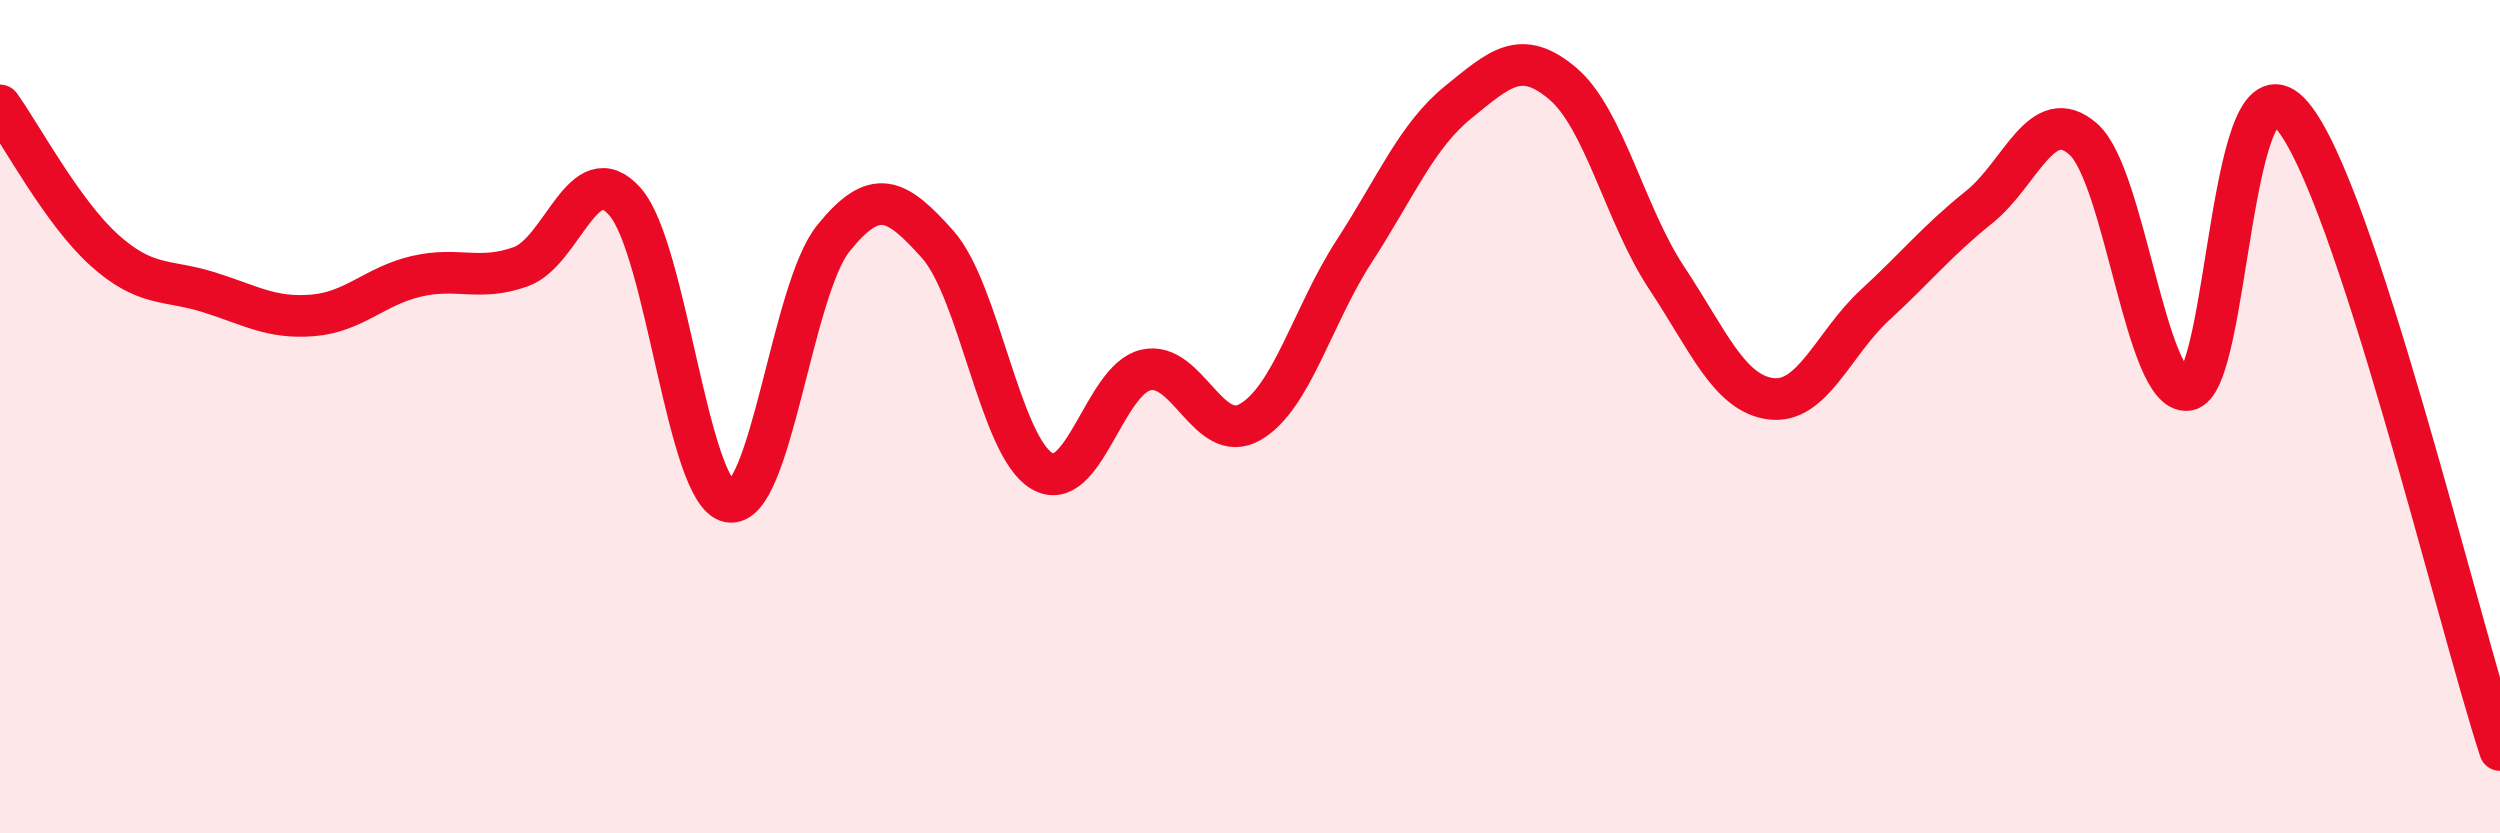
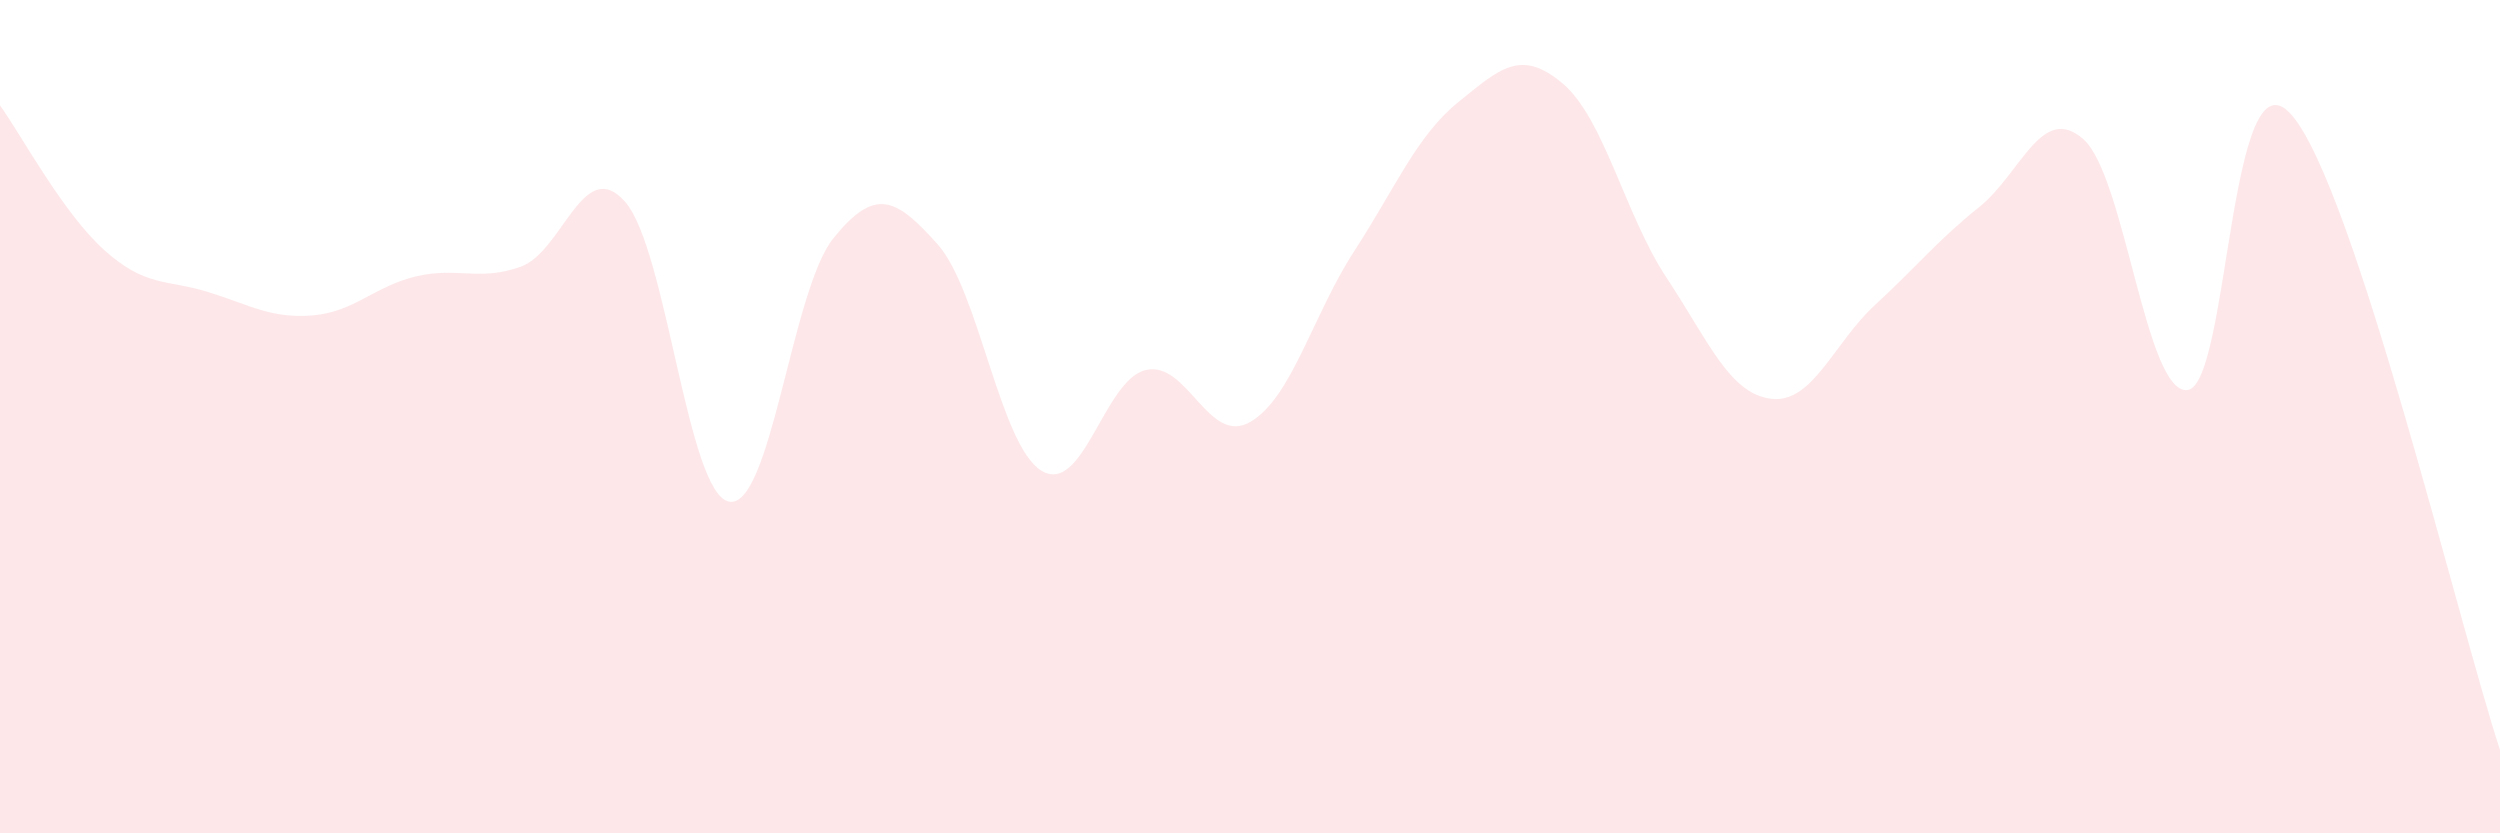
<svg xmlns="http://www.w3.org/2000/svg" width="60" height="20" viewBox="0 0 60 20">
  <path d="M 0,2.53 C 0.5,3.22 1.5,5.1 2.5,6 C 3.5,6.9 4,6.7 5,7.01 C 6,7.32 6.5,7.65 7.5,7.57 C 8.5,7.49 9,6.86 10,6.63 C 11,6.4 11.5,6.76 12.5,6.4 C 13.5,6.04 14,3.71 15,4.84 C 16,5.97 16.5,11.86 17.5,12.04 C 18.5,12.22 19,6.96 20,5.72 C 21,4.48 21.5,4.74 22.5,5.86 C 23.5,6.98 24,10.7 25,11.3 C 26,11.9 26.5,9.11 27.5,8.88 C 28.5,8.65 29,10.7 30,10.13 C 31,9.56 31.5,7.57 32.5,6.03 C 33.5,4.49 34,3.26 35,2.45 C 36,1.64 36.5,1.16 37.5,2 C 38.5,2.84 39,5.16 40,6.67 C 41,8.18 41.5,9.44 42.5,9.57 C 43.5,9.7 44,8.24 45,7.32 C 46,6.4 46.5,5.77 47.5,4.97 C 48.5,4.17 49,2.46 50,3.34 C 51,4.22 51.5,9.48 52.5,9.36 C 53.5,9.24 53.5,1.03 55,2.76 C 56.5,4.49 59,14.95 60,18L60 20L0 20Z" fill="#EB0A25" opacity="0.1" stroke-linecap="round" stroke-linejoin="round" />
-   <path d="M 0,2.53 C 0.5,3.22 1.5,5.1 2.5,6 C 3.5,6.9 4,6.7 5,7.01 C 6,7.32 6.5,7.65 7.5,7.57 C 8.5,7.49 9,6.86 10,6.63 C 11,6.4 11.5,6.76 12.5,6.4 C 13.5,6.04 14,3.71 15,4.84 C 16,5.97 16.5,11.86 17.5,12.04 C 18.5,12.22 19,6.96 20,5.72 C 21,4.48 21.5,4.74 22.5,5.86 C 23.5,6.98 24,10.7 25,11.3 C 26,11.9 26.5,9.11 27.5,8.88 C 28.5,8.65 29,10.7 30,10.13 C 31,9.56 31.5,7.57 32.5,6.03 C 33.5,4.49 34,3.26 35,2.45 C 36,1.64 36.5,1.16 37.5,2 C 38.5,2.84 39,5.16 40,6.67 C 41,8.18 41.5,9.44 42.5,9.57 C 43.5,9.7 44,8.24 45,7.32 C 46,6.4 46.5,5.77 47.5,4.97 C 48.5,4.17 49,2.46 50,3.34 C 51,4.22 51.5,9.48 52.5,9.36 C 53.5,9.24 53.5,1.03 55,2.76 C 56.5,4.49 59,14.95 60,18" stroke="#EB0A25" stroke-width="1" fill="none" stroke-linecap="round" stroke-linejoin="round" />
</svg>